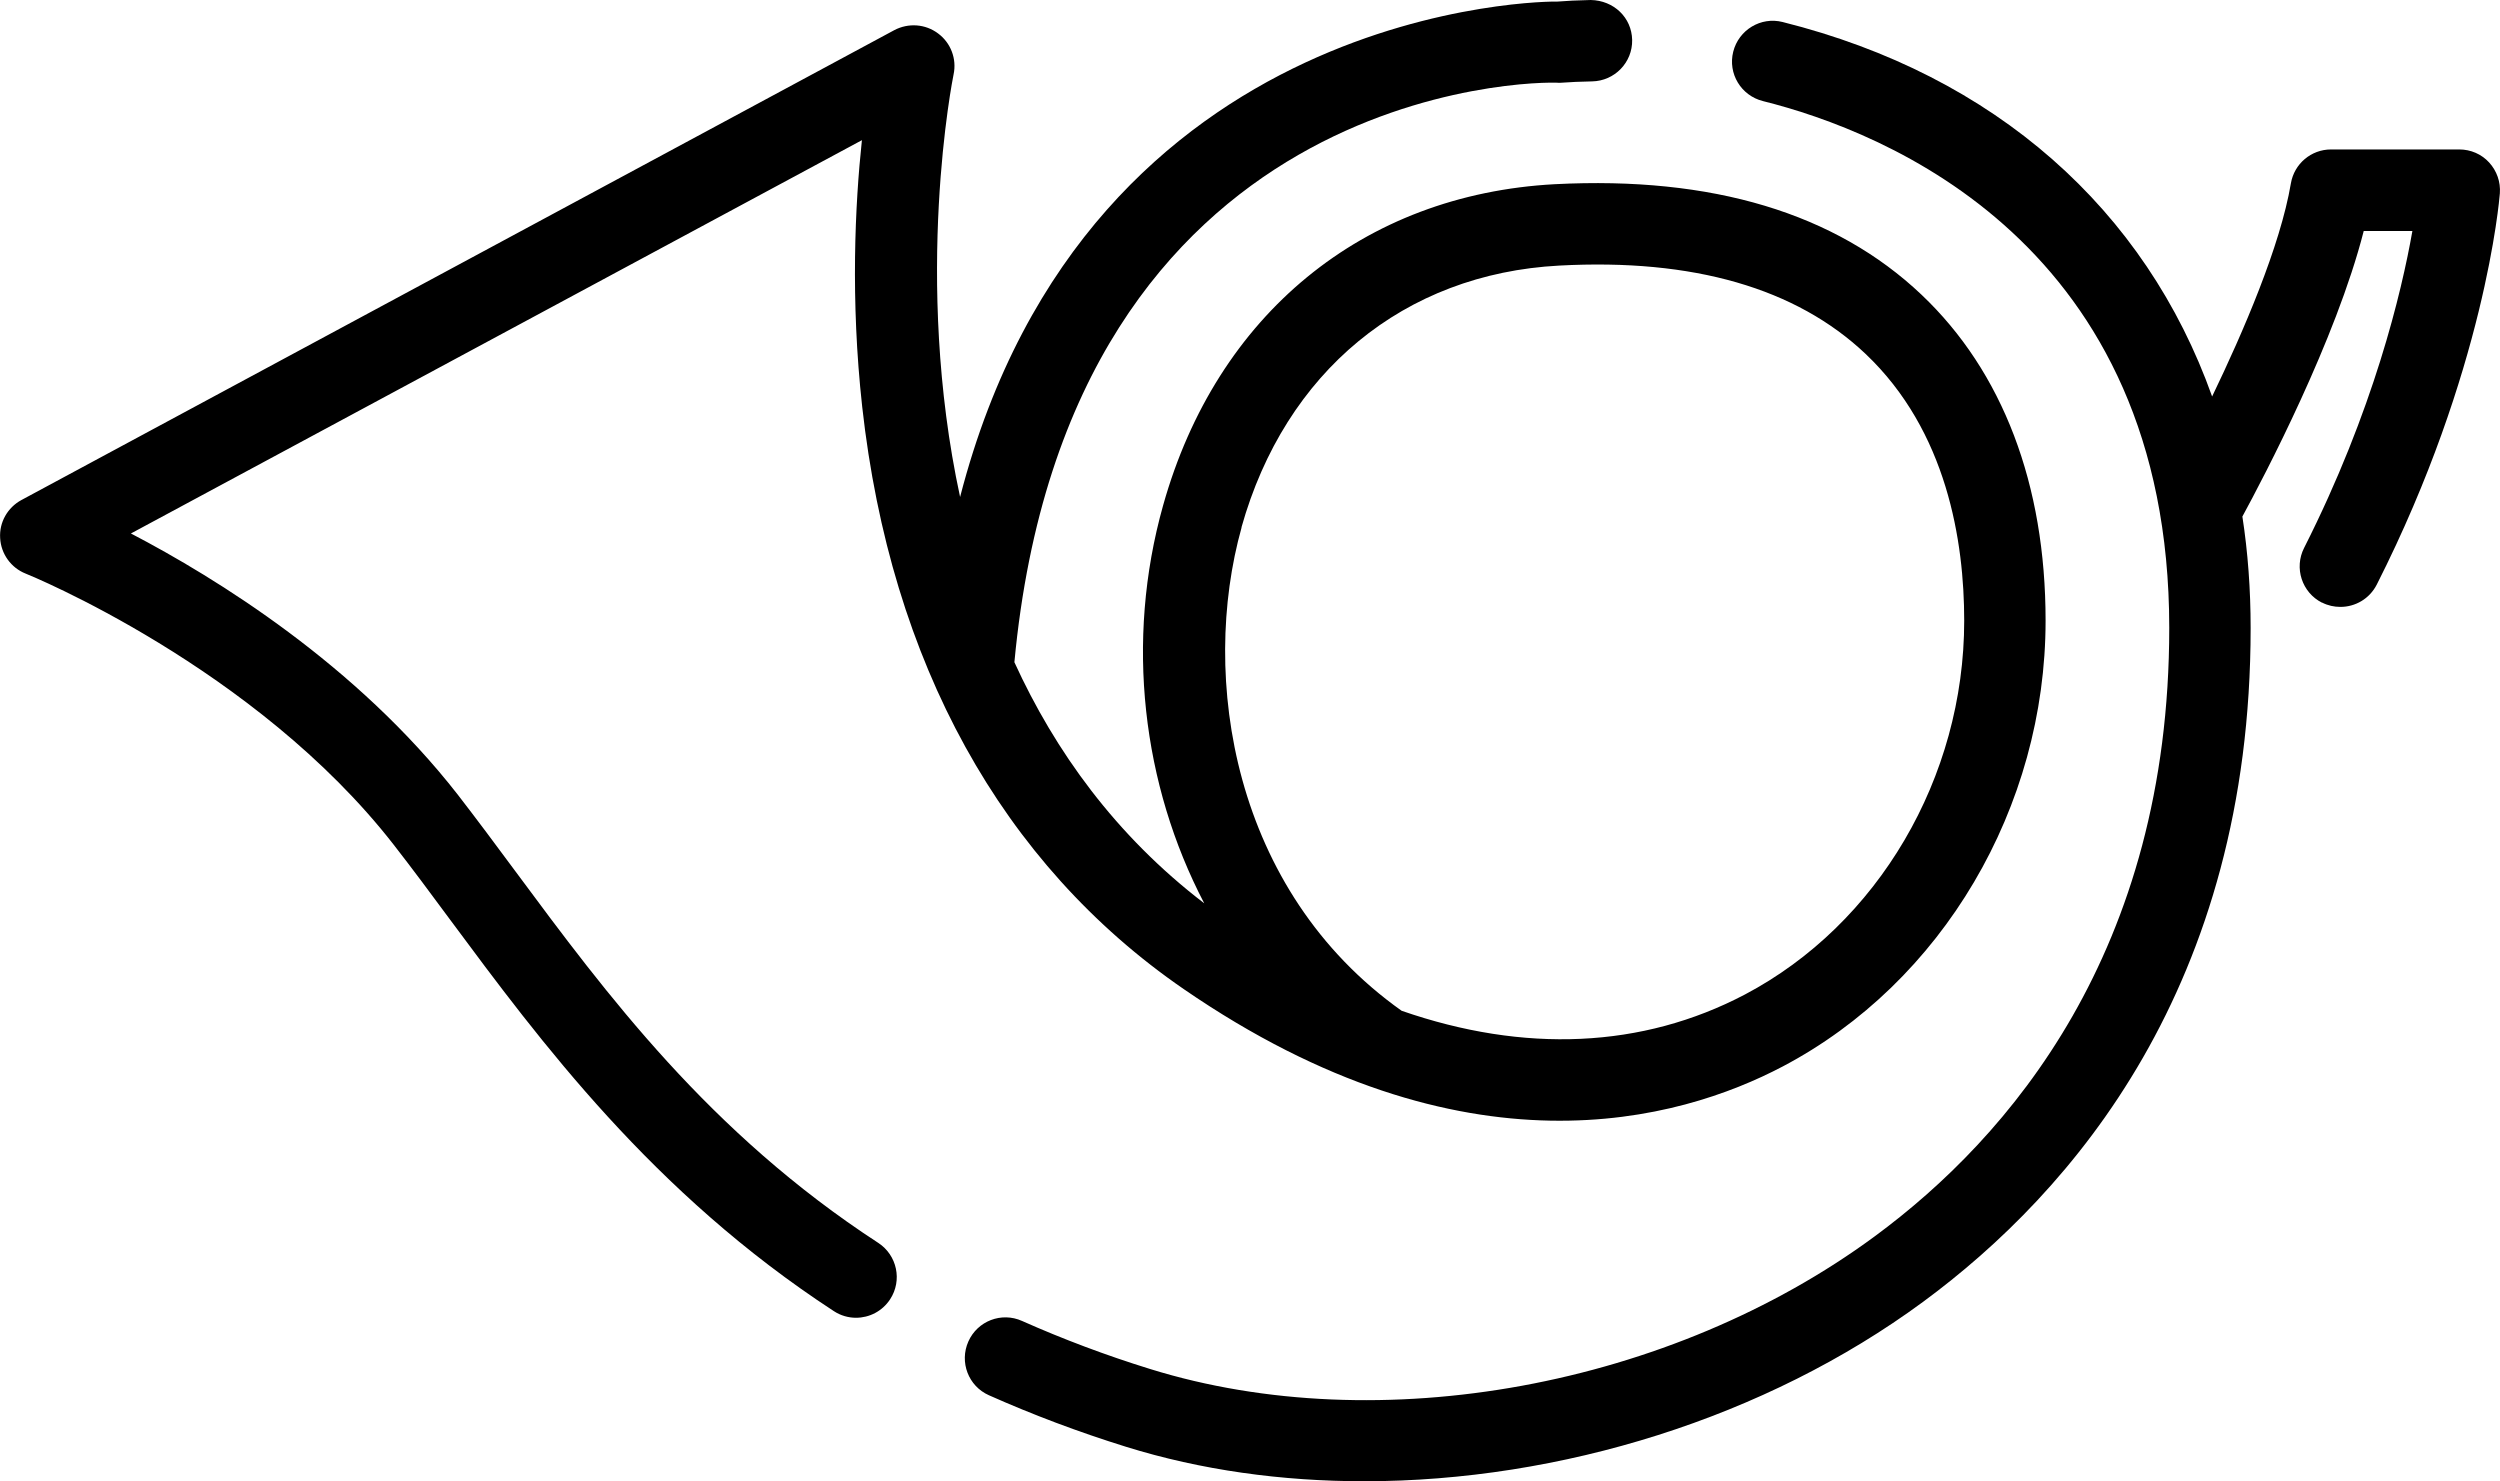
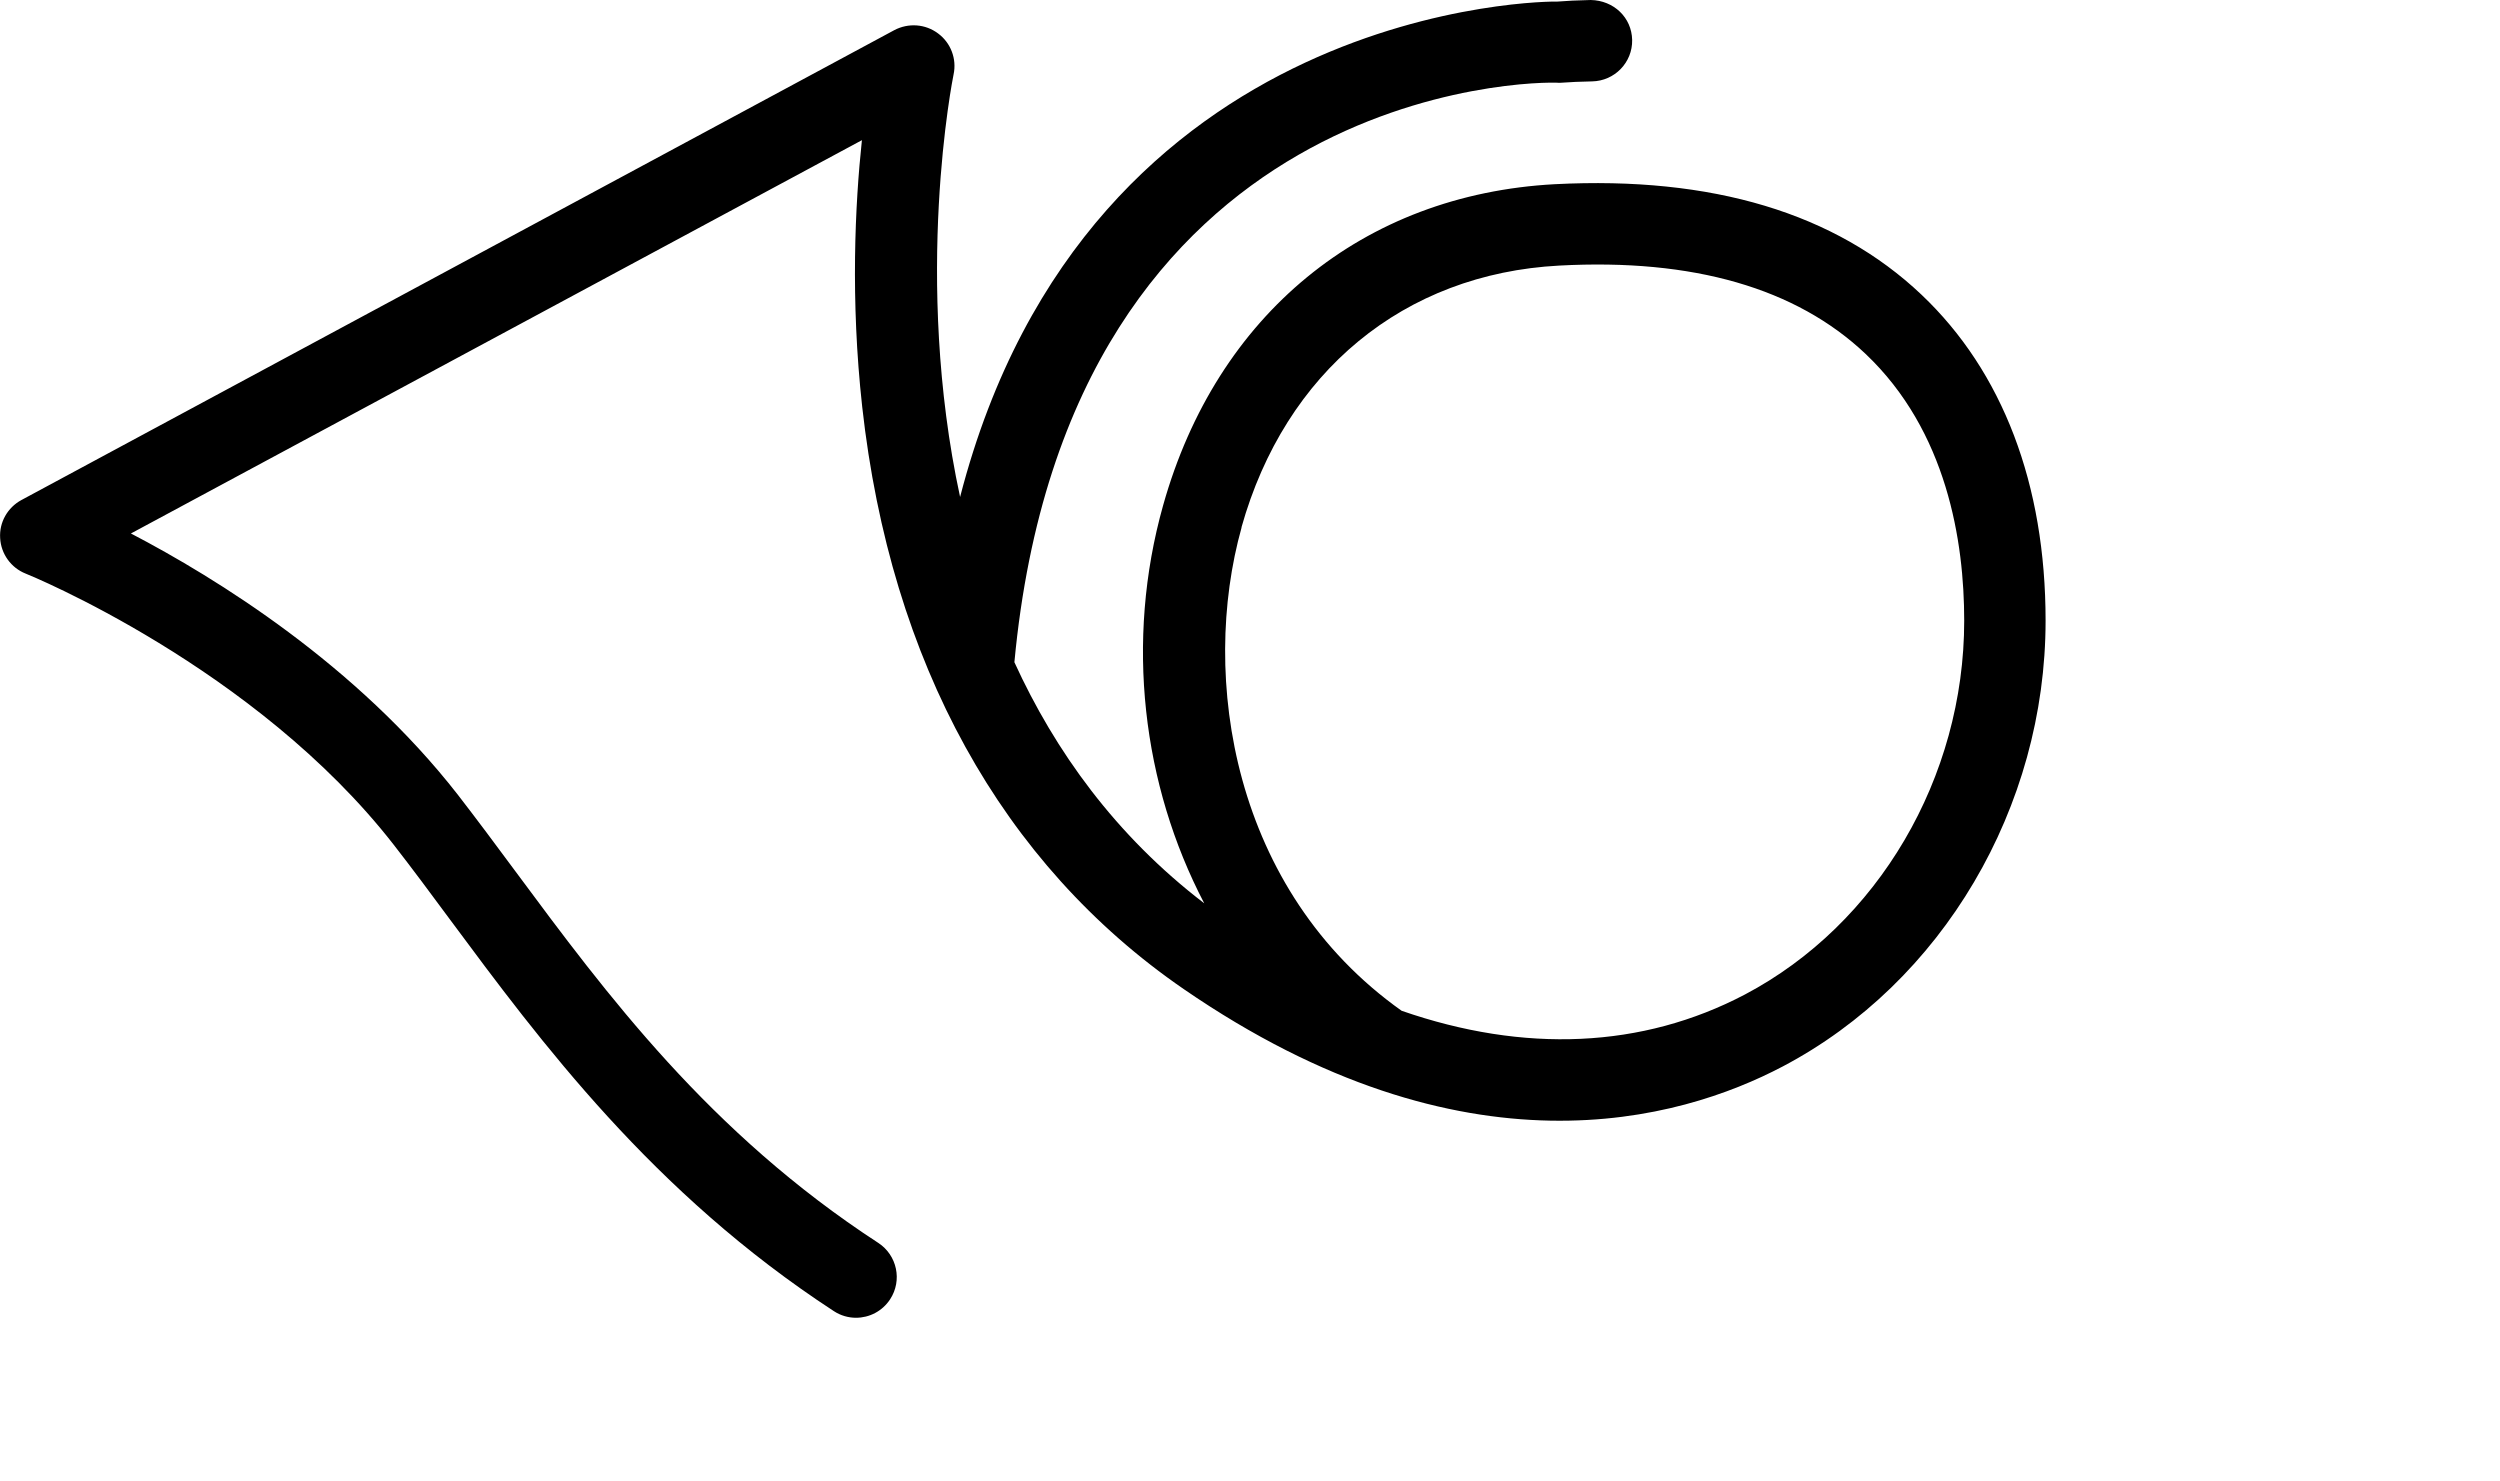
<svg xmlns="http://www.w3.org/2000/svg" id="Layer_2" viewBox="0 0 172.64 102.29">
  <g id="Layer_1-2">
    <g>
      <path d="M27.2,58.35c1.27,1.63,2.56,3.37,3.89,5.17,6.23,8.4,13.98,18.86,26.49,27.02,.47,.31,1.01,.46,1.53,.46,.92,0,1.82-.45,2.36-1.28,.85-1.3,.48-3.04-.82-3.89-11.67-7.6-18.78-17.19-25.05-25.65-1.36-1.84-2.68-3.61-3.97-5.28-7.01-9-16.69-14.98-22.59-18.06L59.52,9.68c-.47,4.41-.8,10.99,.02,18.41,1.96,17.66,9.64,31.57,22.2,40.21,19.42,13.36,34.25,9.09,41.36,5.35,11.03-5.8,18.16-17.89,18.16-30.79,0-9.41-2.96-17.19-8.57-22.51-5.95-5.64-14.46-8.19-25.32-7.63-13.24,.71-23.35,9-27.05,22.18-2.64,9.39-1.43,19.31,2.84,27.48-6.14-4.7-10.31-10.53-13.11-16.65C73.8,5.8,106.04,5.58,107.69,5.72c.74-.05,1.49-.09,2.26-.1,1.55-.03,2.79-1.31,2.76-2.86-.03-1.55-1.27-2.73-2.86-2.76-.87,.02-1.73,.06-2.32,.11-.34-.03-32.37-.11-41.23,34.21-3.27-15.12-.5-28.94-.45-29.18,.23-1.07-.19-2.18-1.07-2.83-.88-.66-2.05-.74-3.02-.23L1.48,34.53c-.96,.52-1.54,1.54-1.47,2.63,.06,1.09,.75,2.05,1.76,2.45,.16,.06,15.87,6.45,25.43,18.74Zm58.53-21.93c3.02-10.75,11.22-17.51,21.94-18.08,9.25-.5,16.36,1.56,21.15,6.09,5.64,5.34,6.82,12.97,6.82,18.43,0,10.84-5.95,20.97-15.15,25.82-7.08,3.72-15.23,4.06-23.7,1.12-11.7-8.3-13.94-23.06-11.05-33.38Z" />
-       <path d="M160.35,41.61c.41,.21,.84,.3,1.27,.3,1.03,0,2.01-.56,2.51-1.54,7.47-14.76,8.46-26.53,8.5-27.02,.06-.78-.21-1.55-.74-2.13-.53-.58-1.28-.9-2.06-.9h-8.86c-1.37,0-2.54,.99-2.77,2.34-.73,4.33-3.29,10.26-5.44,14.72-4.59-12.89-14.96-22.18-29.66-25.86-1.5-.38-3.03,.54-3.41,2.05-.38,1.51,.54,3.03,2.05,3.41,8.44,2.11,28.06,9.88,28.06,36.38,0,22.34-11.06,35.18-20.33,42.01-14.11,10.4-34.22,14.08-50.04,9.17-3.07-.95-6.04-2.07-8.85-3.32-1.42-.64-3.08,0-3.71,1.42-.63,1.42,0,3.08,1.42,3.71,3.01,1.34,6.19,2.54,9.47,3.56,5.17,1.61,10.75,2.38,16.45,2.38,13.52,0,27.7-4.37,38.59-12.39,10.32-7.6,22.62-21.84,22.62-46.53,0-2.66-.19-5.23-.57-7.7,1.49-2.74,6.47-12.22,8.38-19.72h3.36c-.74,4.21-2.68,12.4-7.48,21.89-.7,1.38-.15,3.08,1.24,3.78Z" />
    </g>
  </g>
</svg>